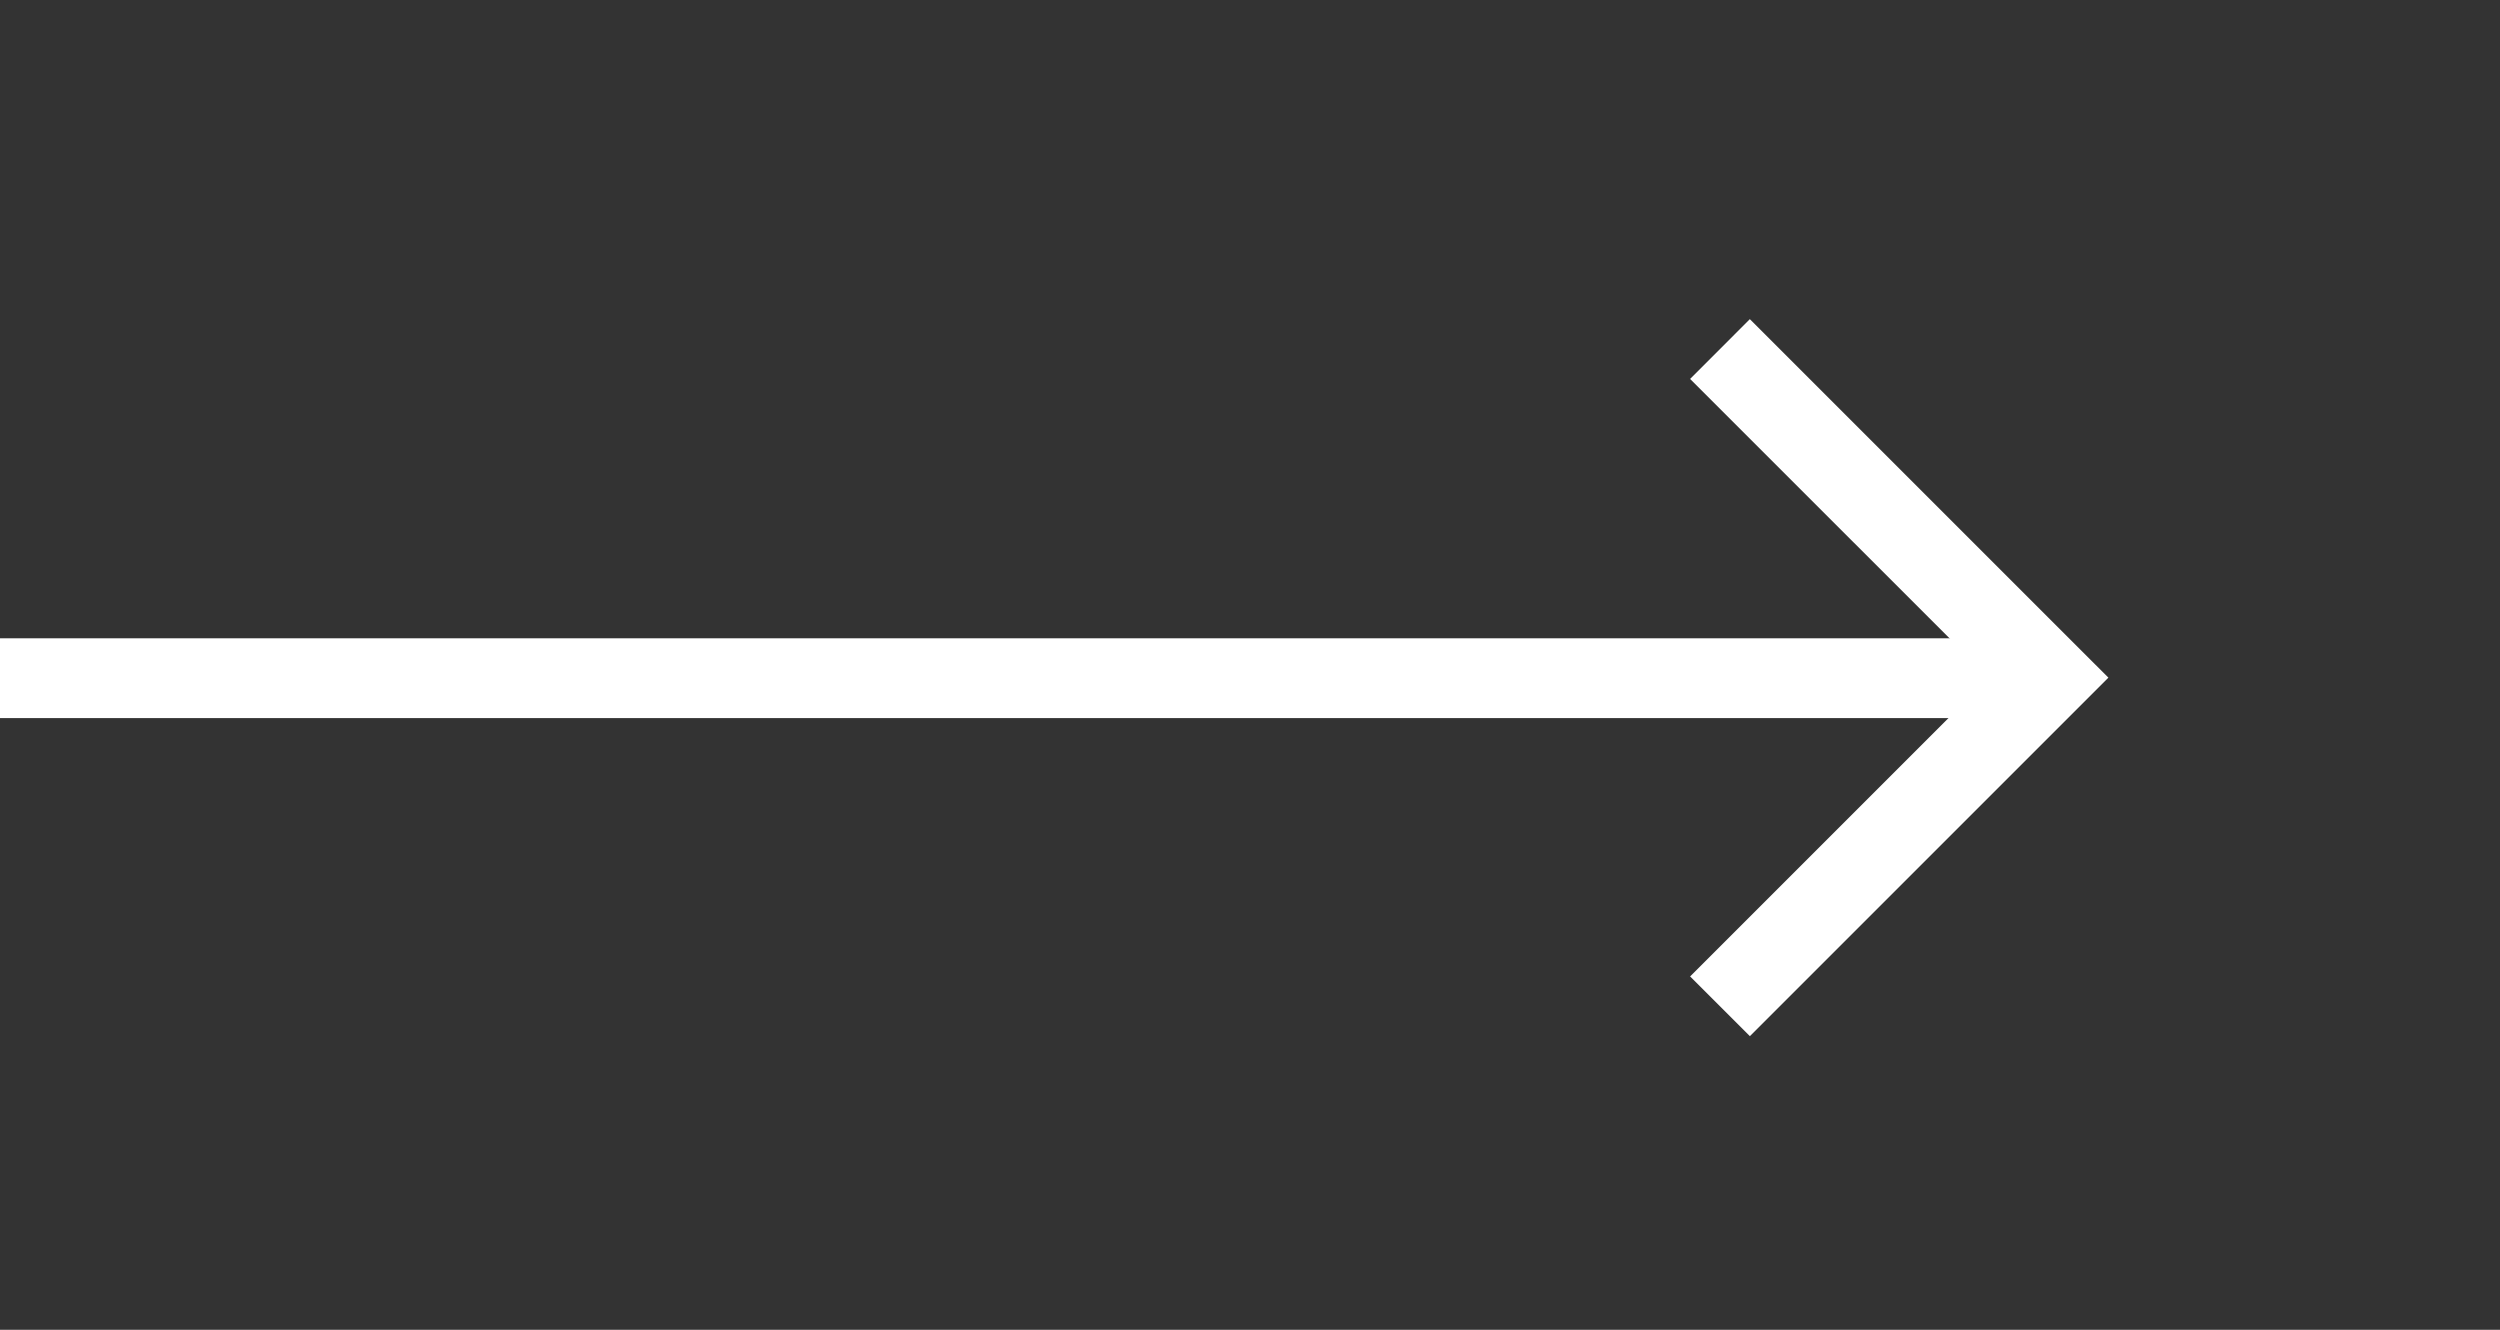
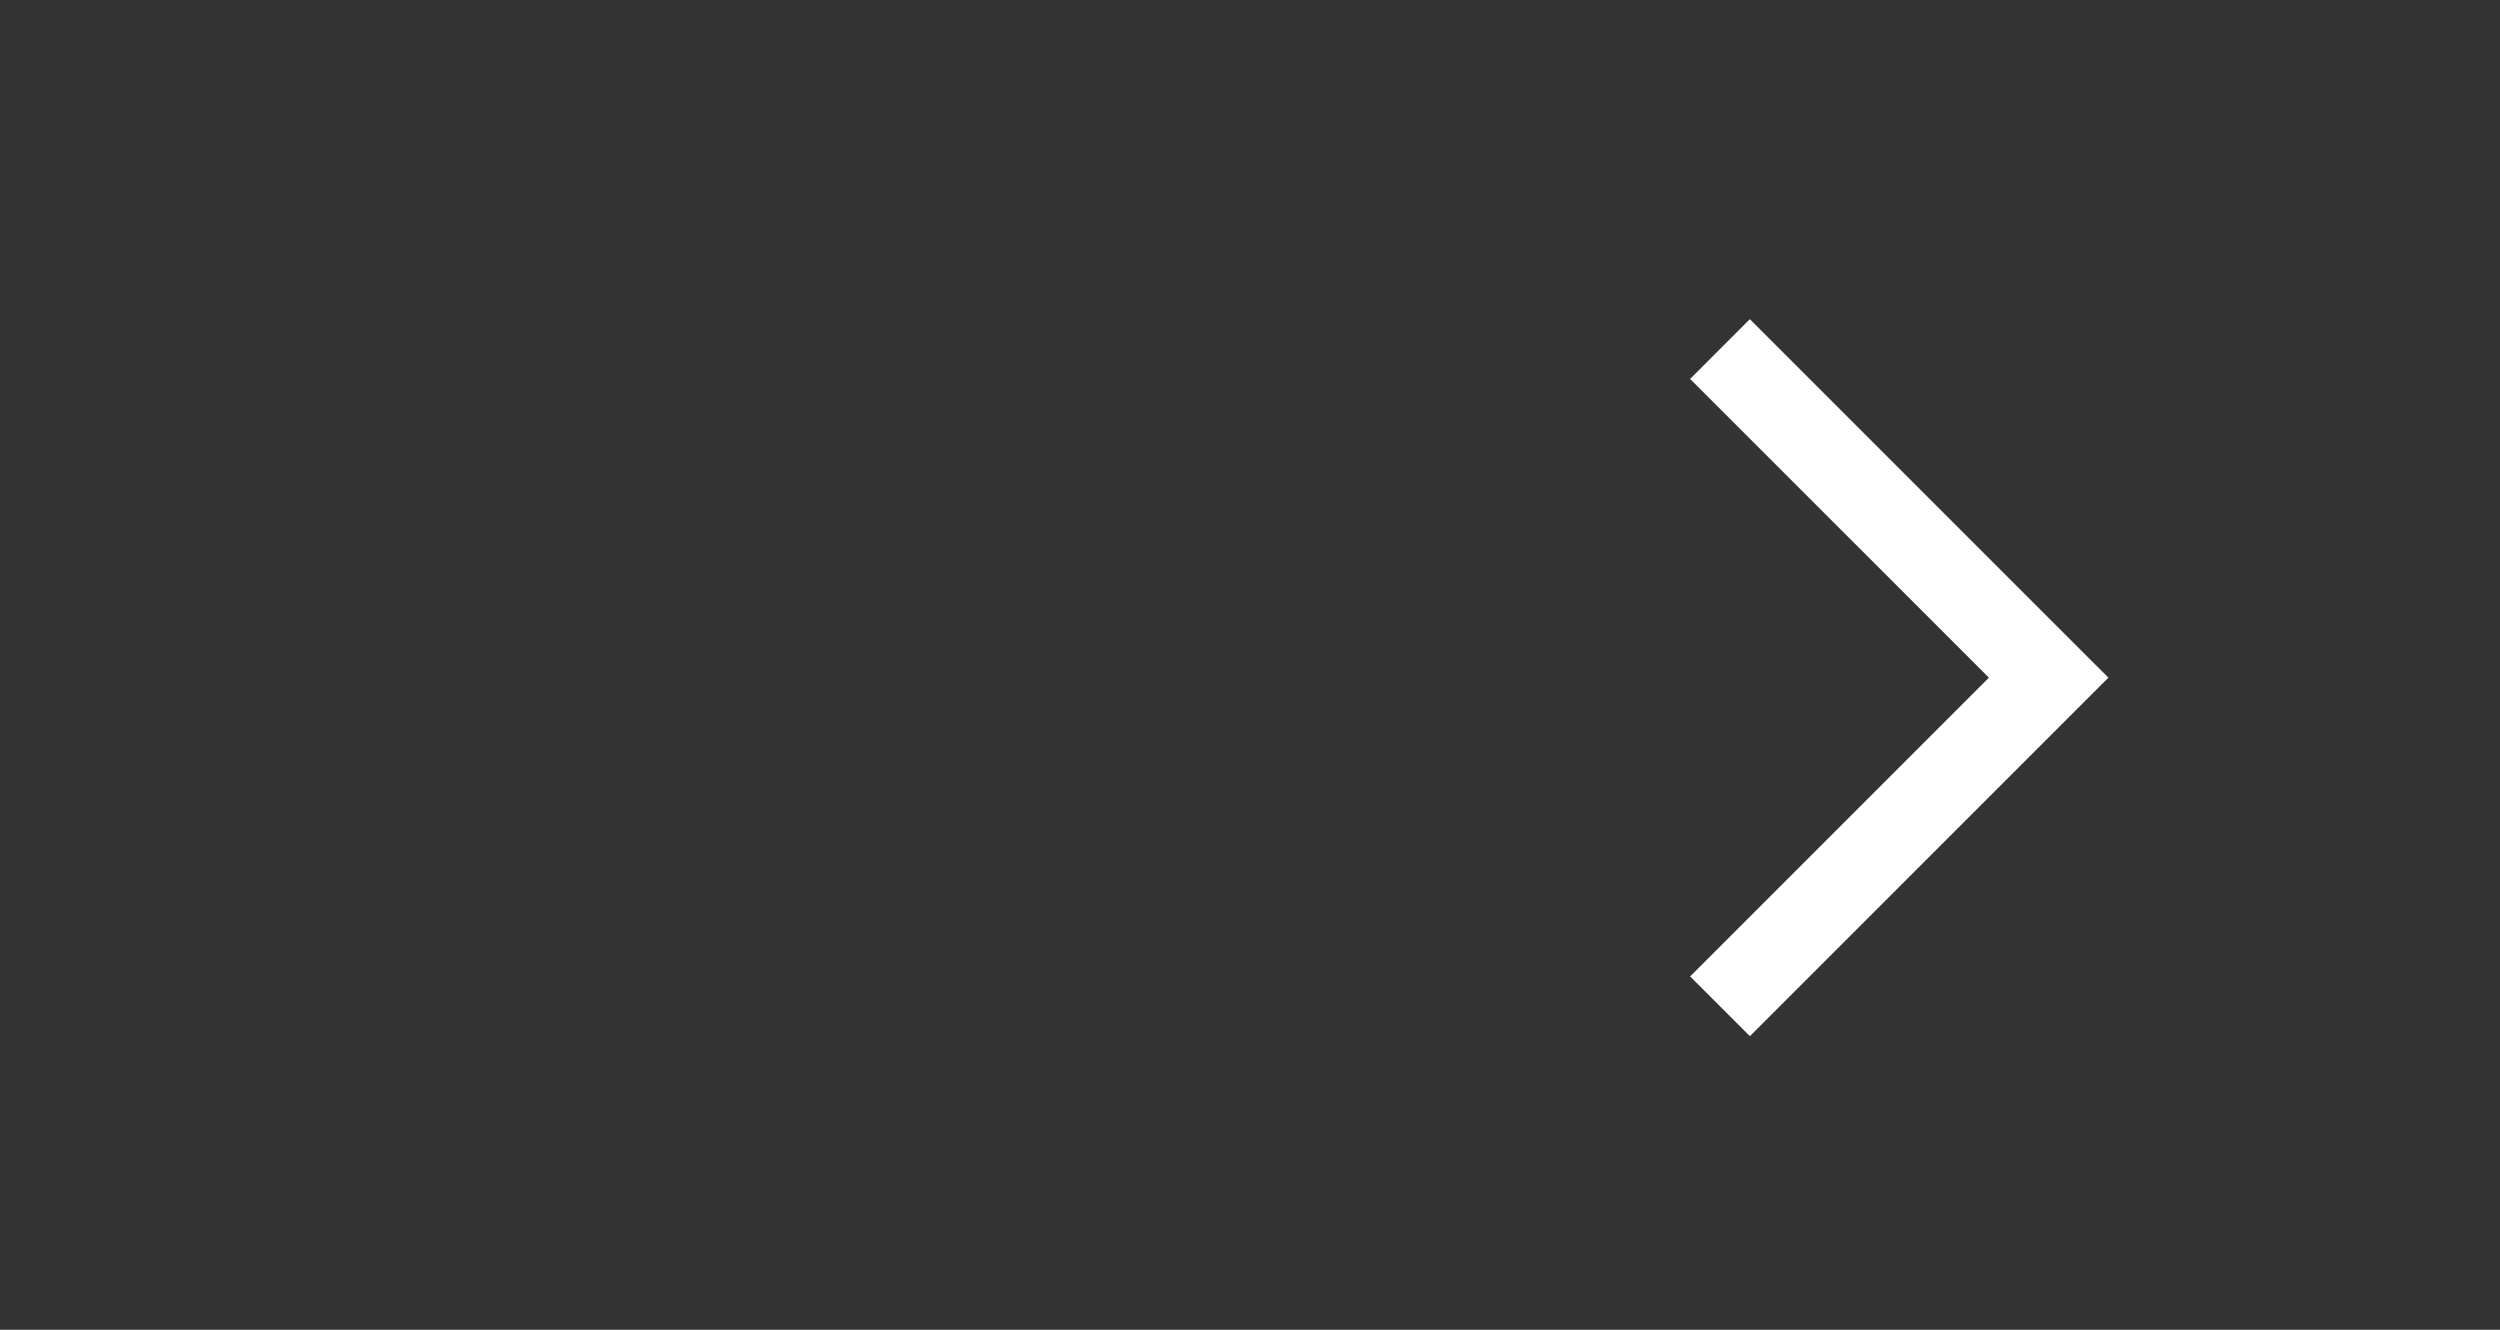
<svg xmlns="http://www.w3.org/2000/svg" width="47" height="25" viewBox="0 0 47 25" fill="none">
  <rect x="0" y="0" width="47" height="25" fill="#333333" stroke="none" />
-   <path fill-rule="evenodd" clip-rule="evenodd" d="M38.514 13.864L38.514 13.864L39.638 12.74L39.638 12.74L39.638 12.74L38.514 11.617L38.514 11.617L32.897 6L31.774 7.124L37.391 12.74L31.774 18.357L32.898 19.48L38.514 13.864Z" fill="white" />
-   <rect y="12" width="38" height="1.5" fill="white" />
+   <path fill-rule="evenodd" clip-rule="evenodd" d="M38.514 13.864L38.514 13.864L39.638 12.74L39.638 12.74L38.514 11.617L38.514 11.617L32.897 6L31.774 7.124L37.391 12.74L31.774 18.357L32.898 19.48L38.514 13.864Z" fill="white" />
</svg>